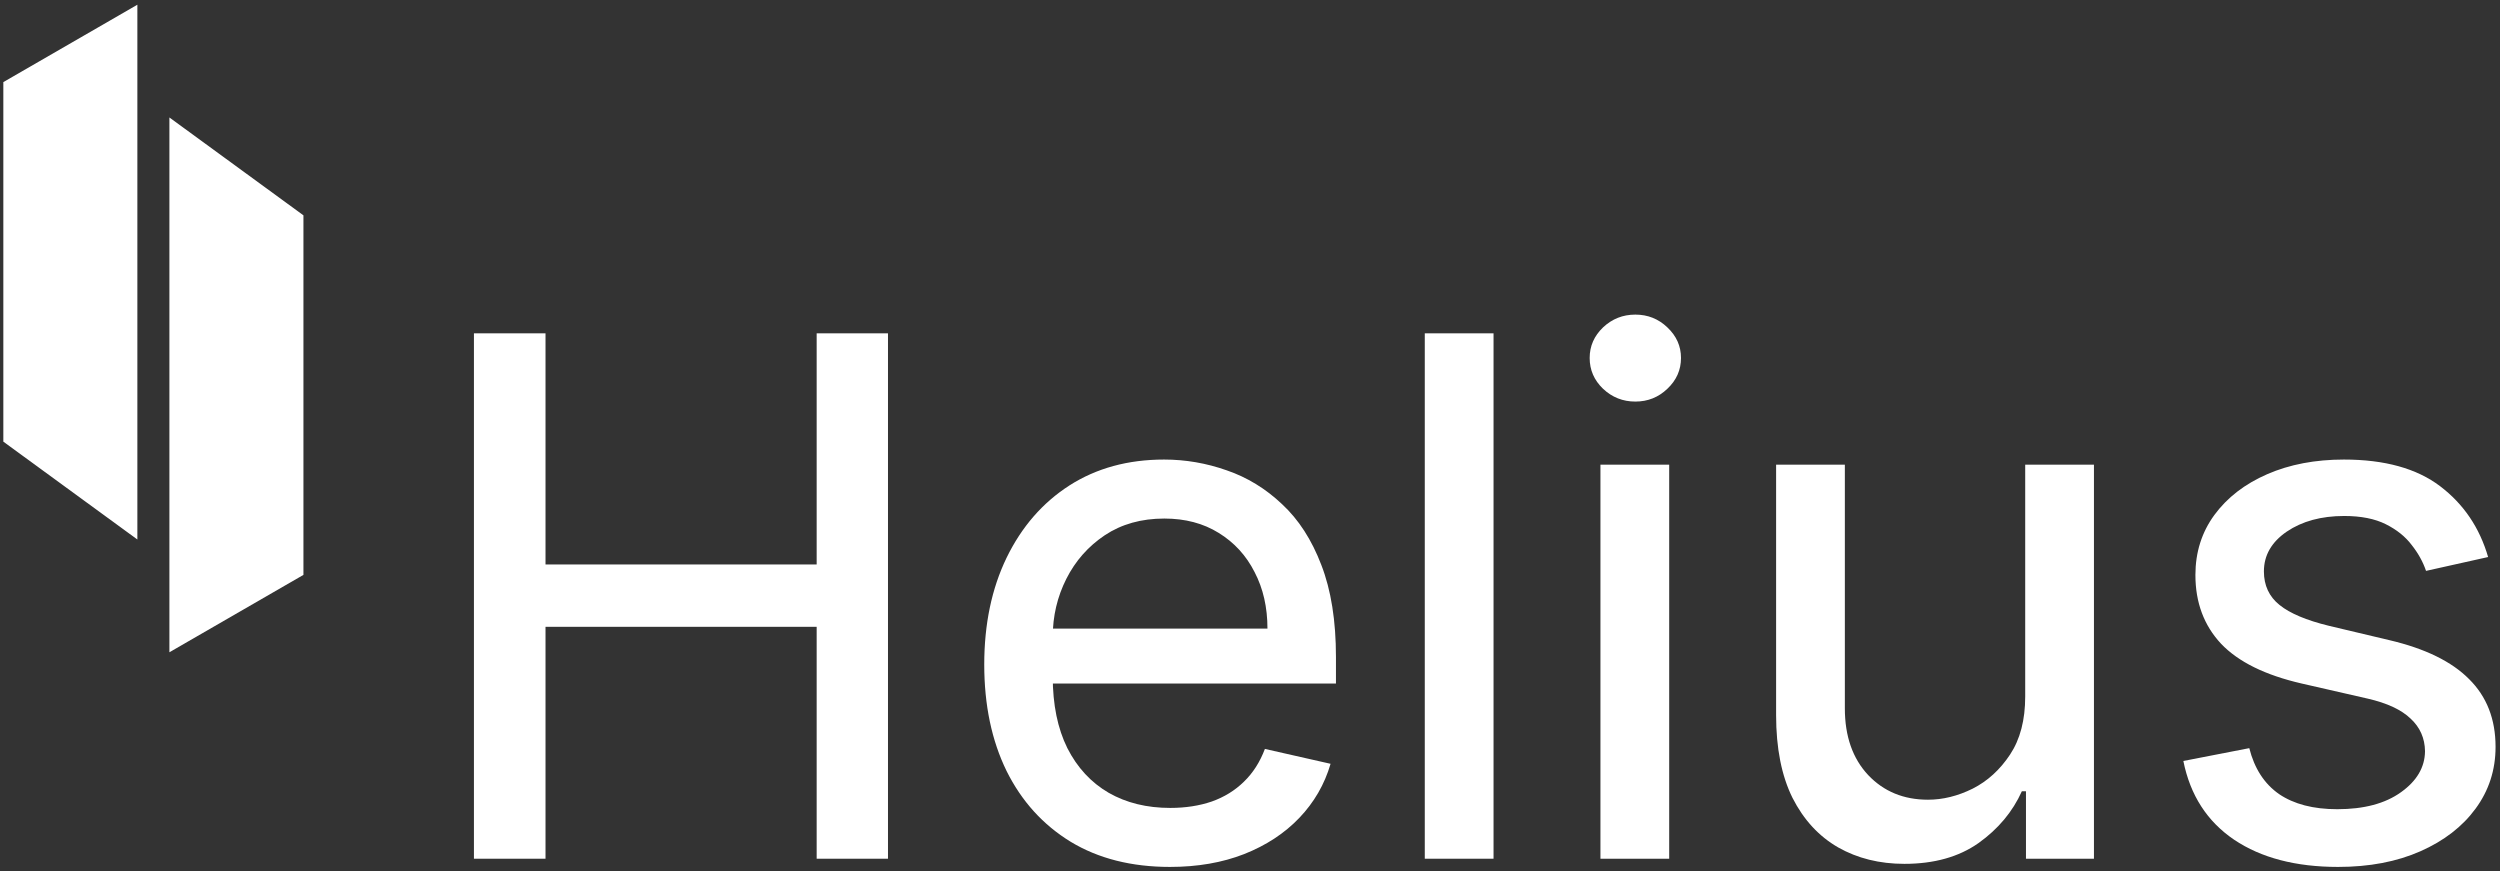
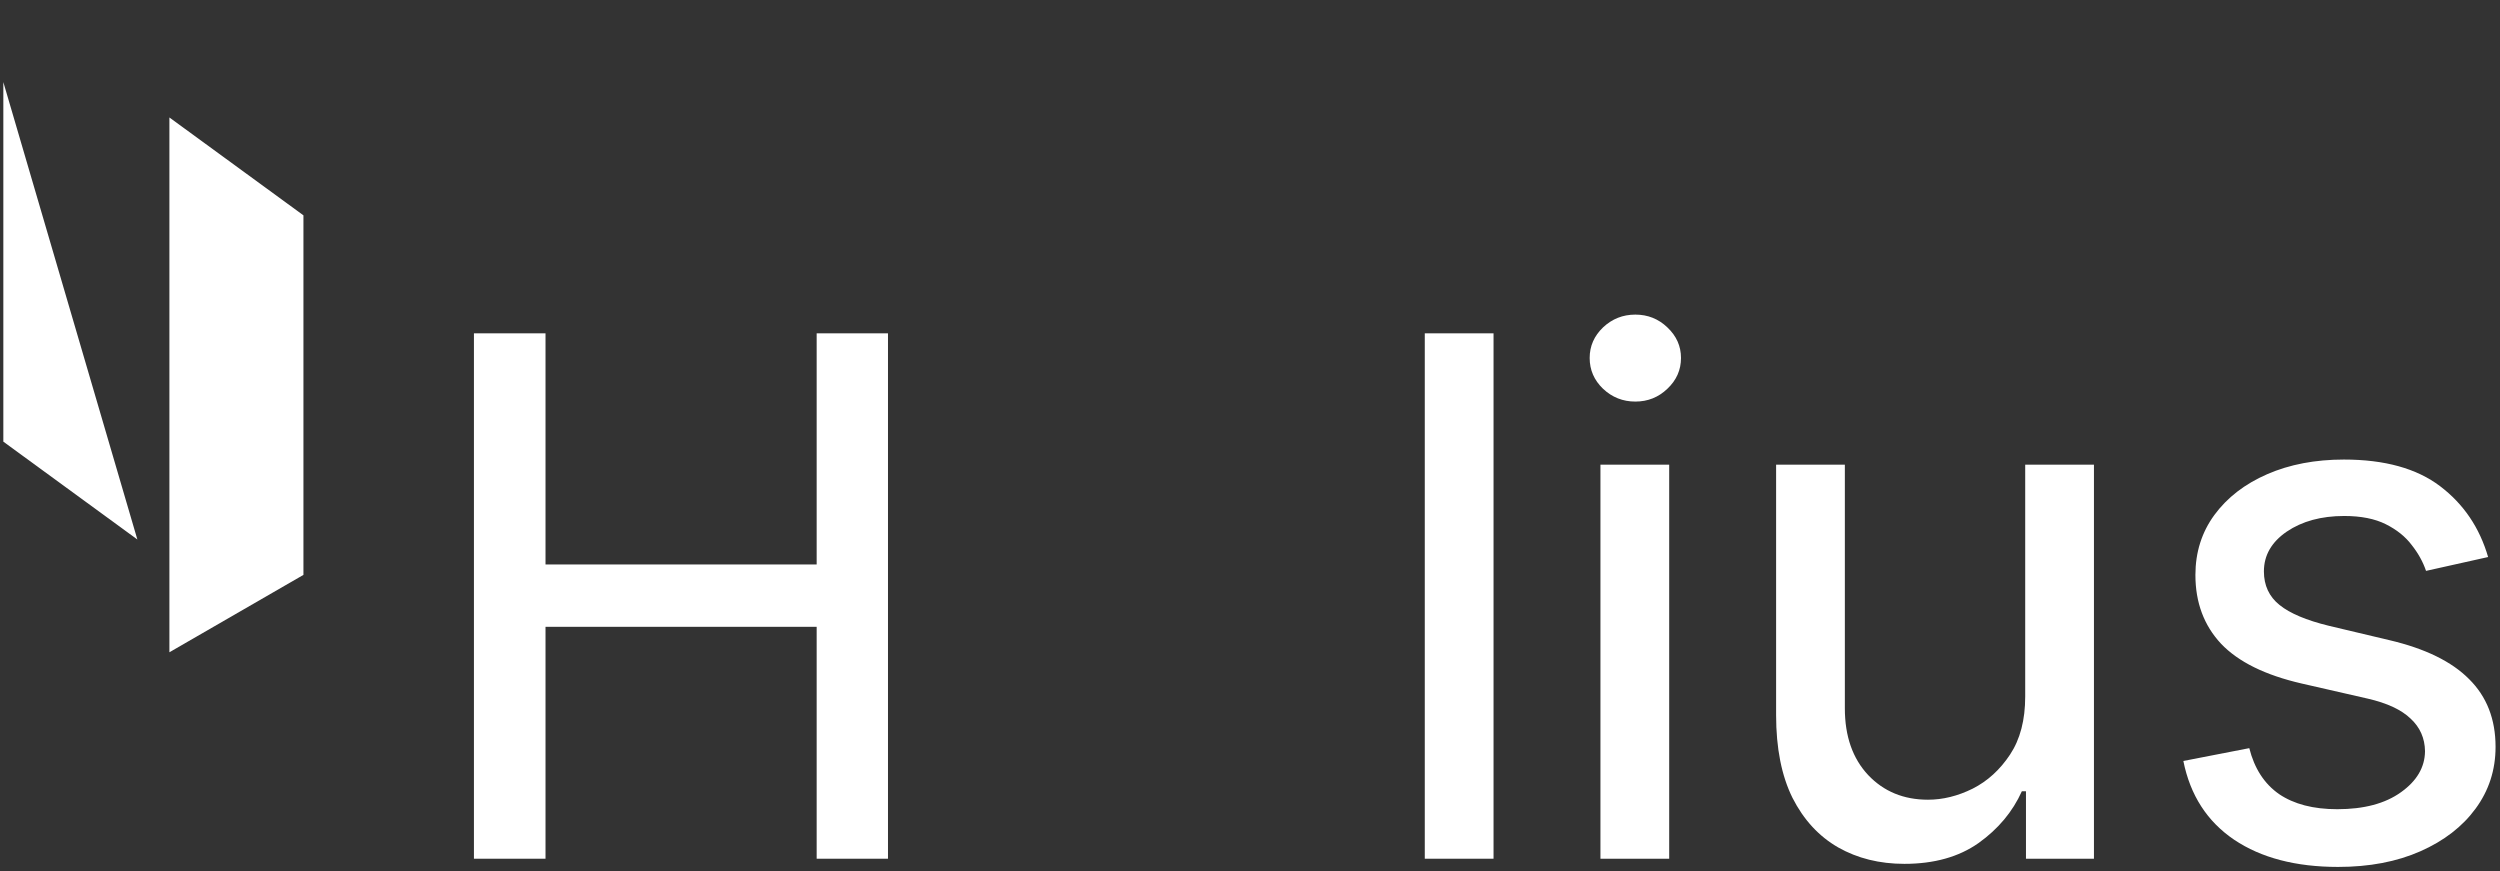
<svg xmlns="http://www.w3.org/2000/svg" width="505" height="176" viewBox="0 0 505 176" fill="none">
  <rect x="0" y="0" width="505" height="176" fill="#333333" stroke="none" />
  <path d="M61.294 43.499L34.219 23.731V131.758L61.294 116.127V43.499Z" fill="white" />
-   <path d="M0.674 89.213L27.748 108.981L27.748 0.954L0.674 16.585L0.674 89.213Z" fill="white" />
+   <path d="M0.674 89.213L27.748 108.981L0.674 16.585L0.674 89.213Z" fill="white" />
  <path d="M95.735 173.461V67.333H110.193V114.023H164.966V67.333H179.372V173.461H164.966V126.616H110.193V173.461H95.735Z" fill="white" />
-   <path d="M236.336 175.119C228.563 175.119 221.878 173.426 216.281 170.041C210.685 166.621 206.366 161.853 203.326 155.738C200.321 149.589 198.818 142.421 198.818 134.233C198.818 126.08 200.321 118.894 203.326 112.676C206.366 106.423 210.598 101.552 216.022 98.063C221.481 94.573 227.854 92.829 235.144 92.829C239.462 92.829 243.677 93.554 247.788 95.005C251.933 96.422 255.664 98.702 258.981 101.846C262.332 104.955 264.975 109.049 266.909 114.127C268.879 119.205 269.863 125.406 269.863 132.73V138.068H207.524V126.978H256.027C256.027 122.694 255.164 118.894 253.436 115.578C251.743 112.227 249.325 109.584 246.181 107.649C243.072 105.715 239.41 104.747 235.196 104.747C230.566 104.747 226.559 105.87 223.173 108.116C219.822 110.361 217.231 113.298 215.4 116.925C213.569 120.553 212.654 124.456 212.654 128.637V136.669C212.654 142.334 213.638 147.154 215.608 151.126C217.611 155.065 220.392 158.07 223.951 160.143C227.509 162.181 231.654 163.2 236.387 163.2C239.462 163.2 242.26 162.769 244.782 161.905C247.304 161.007 249.463 159.677 251.26 157.915C253.091 156.153 254.507 153.942 255.509 151.282L268.775 154.287C267.566 158.433 265.458 162.078 262.453 165.221C259.482 168.331 255.768 170.766 251.312 172.528C246.89 174.255 241.898 175.119 236.336 175.119Z" fill="white" />
  <path d="M301.694 67.333V173.461H287.806V67.333H301.694Z" fill="white" />
  <path d="M323.29 173.461V93.865H337.177V173.461H323.29ZM330.337 81.118C327.815 81.118 325.639 80.254 323.808 78.526C322.011 76.799 321.113 74.726 321.113 72.308C321.113 69.924 322.011 67.869 323.808 66.141C325.639 64.414 327.815 63.55 330.337 63.55C332.859 63.55 335.018 64.414 336.815 66.141C338.646 67.869 339.561 69.924 339.561 72.308C339.561 74.726 338.646 76.799 336.815 78.526C335.018 80.254 332.859 81.118 330.337 81.118Z" fill="white" />
  <path d="M409.091 140.711V93.865H422.978V173.461H409.246V159.832H408.417C406.551 163.978 403.632 167.467 399.659 170.3C395.686 173.098 390.694 174.497 384.683 174.497C379.674 174.497 375.218 173.392 371.314 171.181C367.41 168.935 364.335 165.601 362.09 161.179C359.879 156.723 358.773 151.144 358.773 144.442V93.865H372.661V143.094C372.661 148.725 374.233 153.216 377.377 156.568C380.52 159.884 384.545 161.542 389.451 161.542C392.456 161.542 395.462 160.799 398.467 159.314C401.473 157.794 403.995 155.497 406.033 152.422C408.071 149.347 409.091 145.443 409.091 140.711Z" fill="white" />
  <path d="M502.6 112.52L490.059 115.319C489.438 113.488 488.47 111.743 487.158 110.085C485.879 108.392 484.135 106.993 481.924 105.888C479.713 104.782 476.914 104.229 473.529 104.229C468.9 104.229 465.03 105.283 461.921 107.39C458.846 109.498 457.309 112.175 457.309 115.422C457.309 118.255 458.363 120.518 460.47 122.211C462.578 123.904 465.894 125.303 470.42 126.408L482.649 129.31C489.869 131.003 495.241 133.629 498.765 137.187C502.324 140.711 504.103 145.271 504.103 150.867C504.103 155.531 502.755 159.694 500.061 163.356C497.401 166.983 493.687 169.851 488.919 171.958C484.152 174.065 478.607 175.119 472.285 175.119C463.752 175.119 456.756 173.288 451.298 169.626C445.84 165.93 442.42 160.627 441.038 153.717L454.355 151.126C455.392 155.237 457.396 158.329 460.367 160.402C463.372 162.44 467.293 163.46 472.13 163.46C477.519 163.46 481.803 162.32 484.981 160.039C488.194 157.759 489.818 154.996 489.852 151.748C489.818 149.123 488.85 146.929 486.95 145.167C485.085 143.371 482.2 142.023 478.296 141.125L464.927 138.068C457.568 136.375 452.144 133.698 448.655 130.036C445.201 126.339 443.473 121.71 443.473 116.148C443.473 111.553 444.751 107.511 447.308 104.022C449.899 100.498 453.457 97.752 457.983 95.783C462.508 93.813 467.673 92.829 473.477 92.829C481.699 92.829 488.177 94.625 492.91 98.218C497.642 101.811 500.873 106.578 502.6 112.52Z" fill="white" />
</svg>